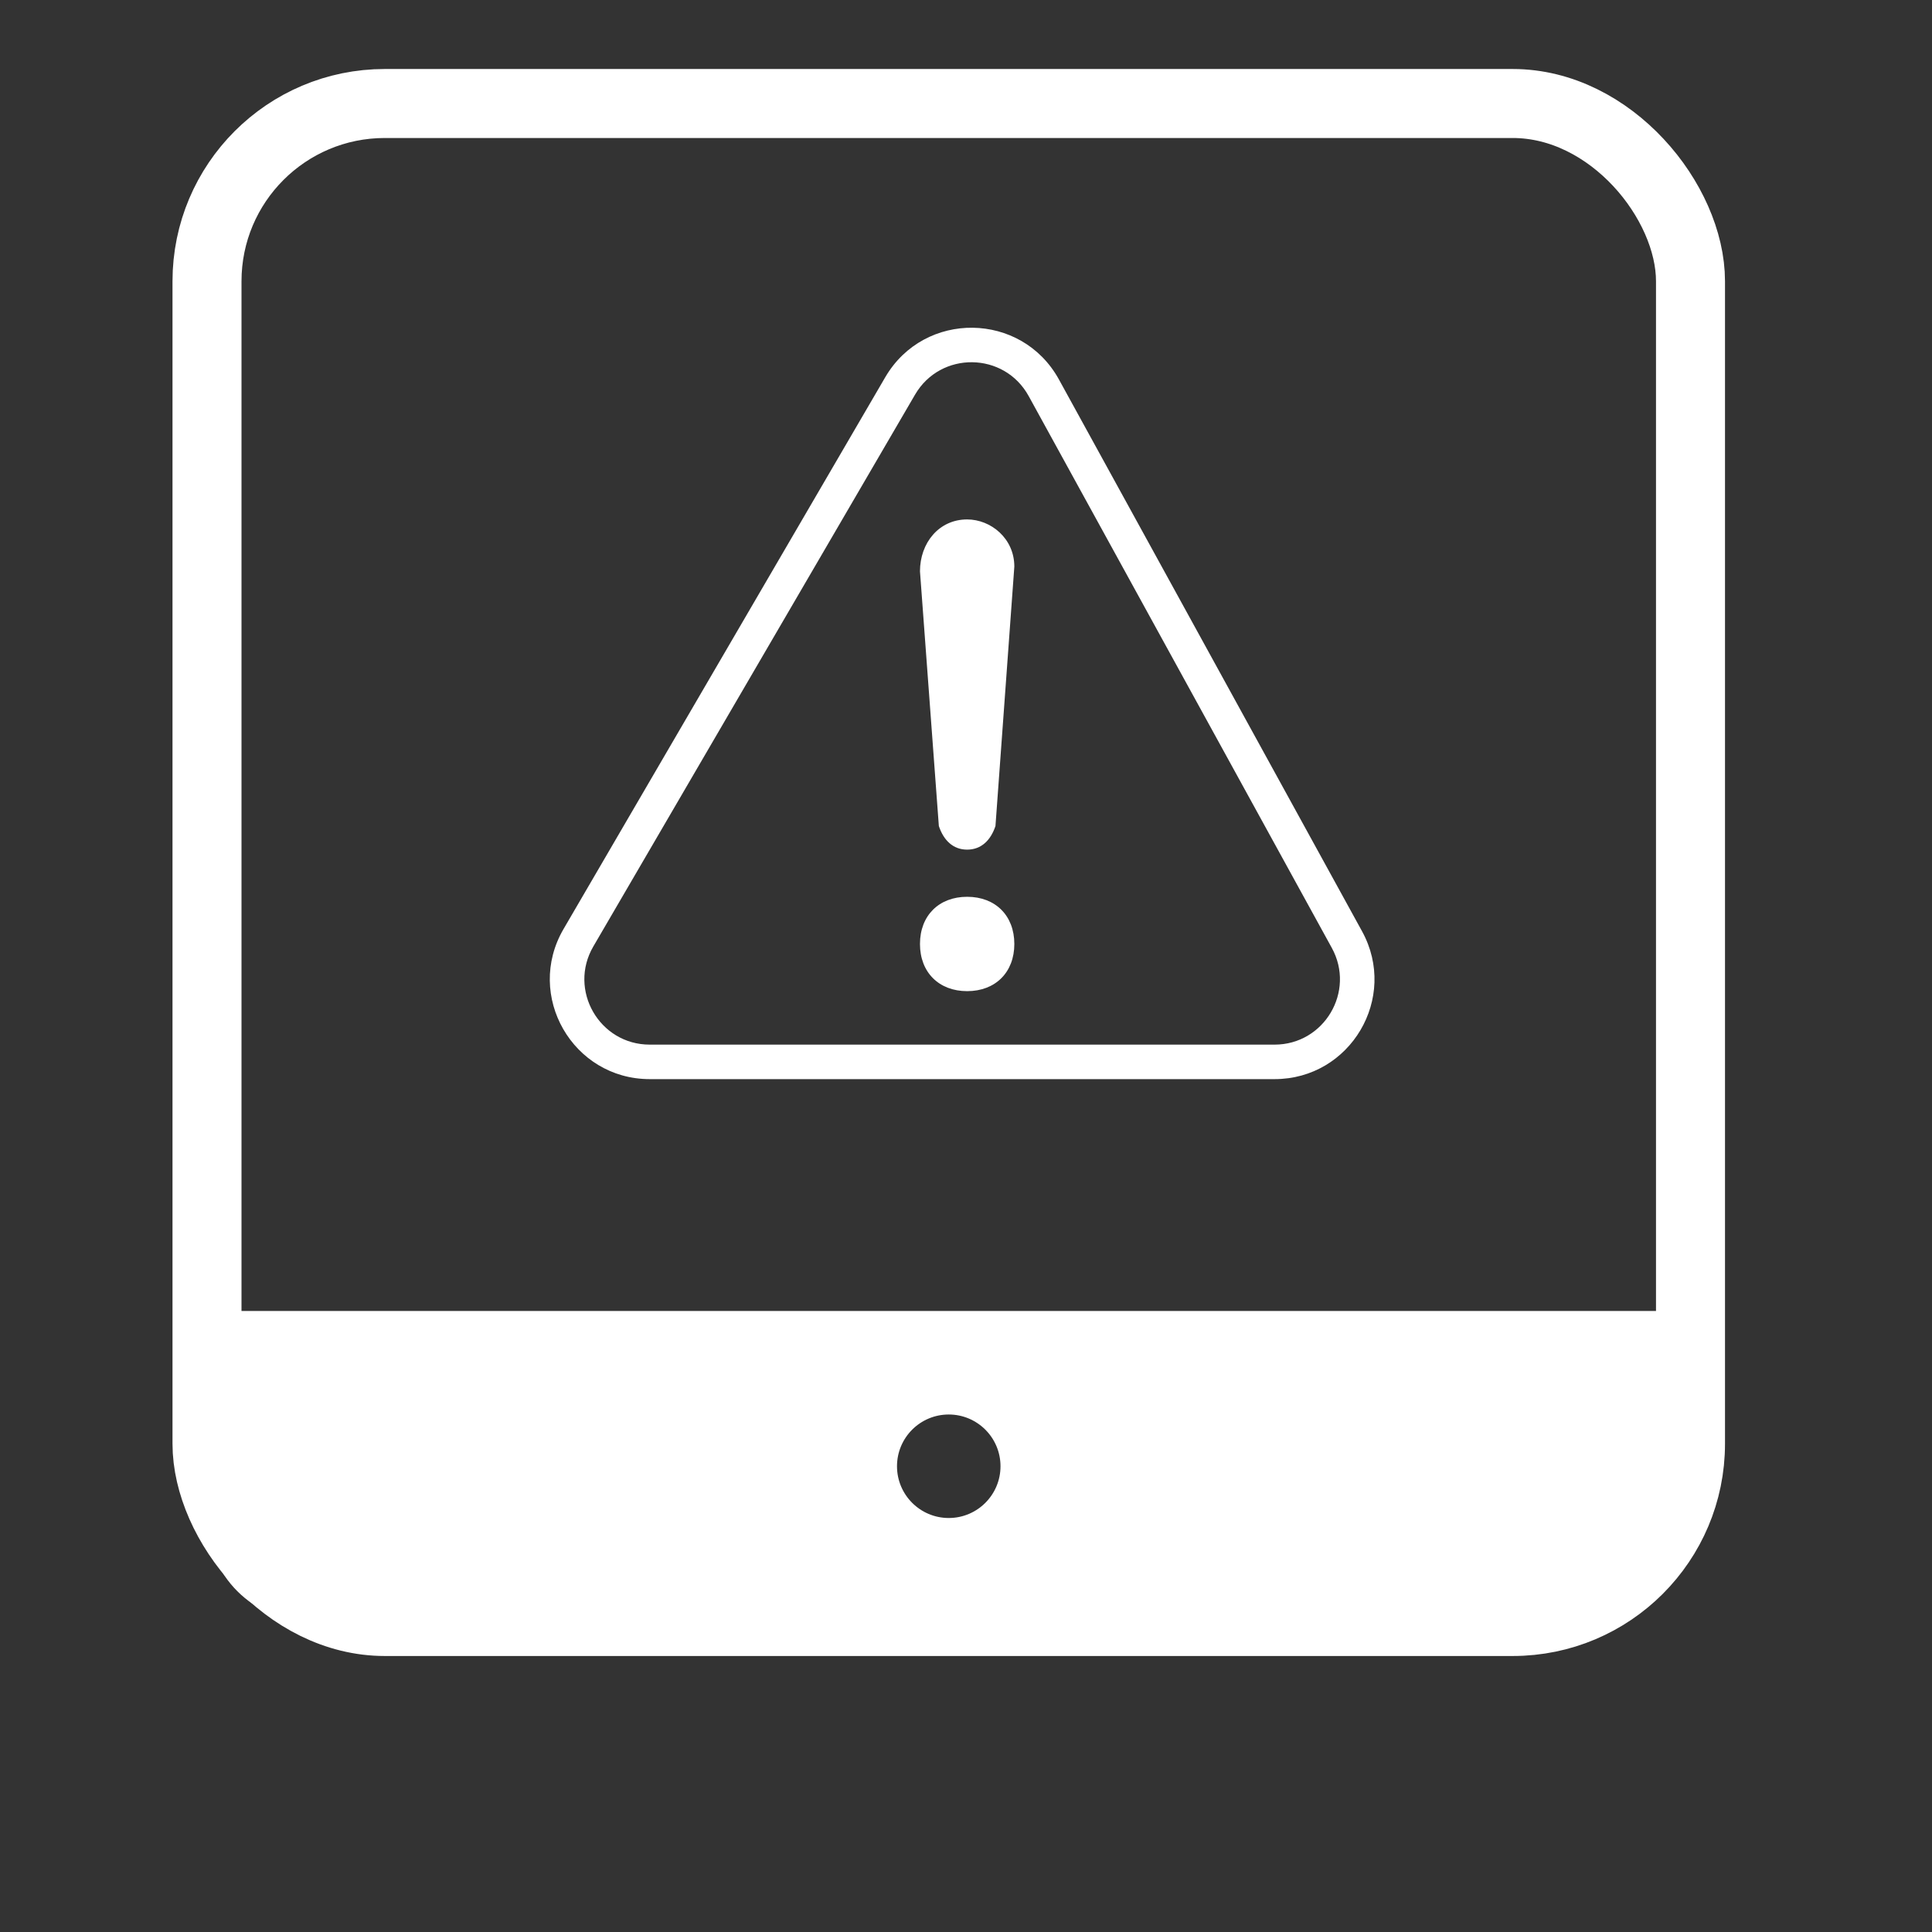
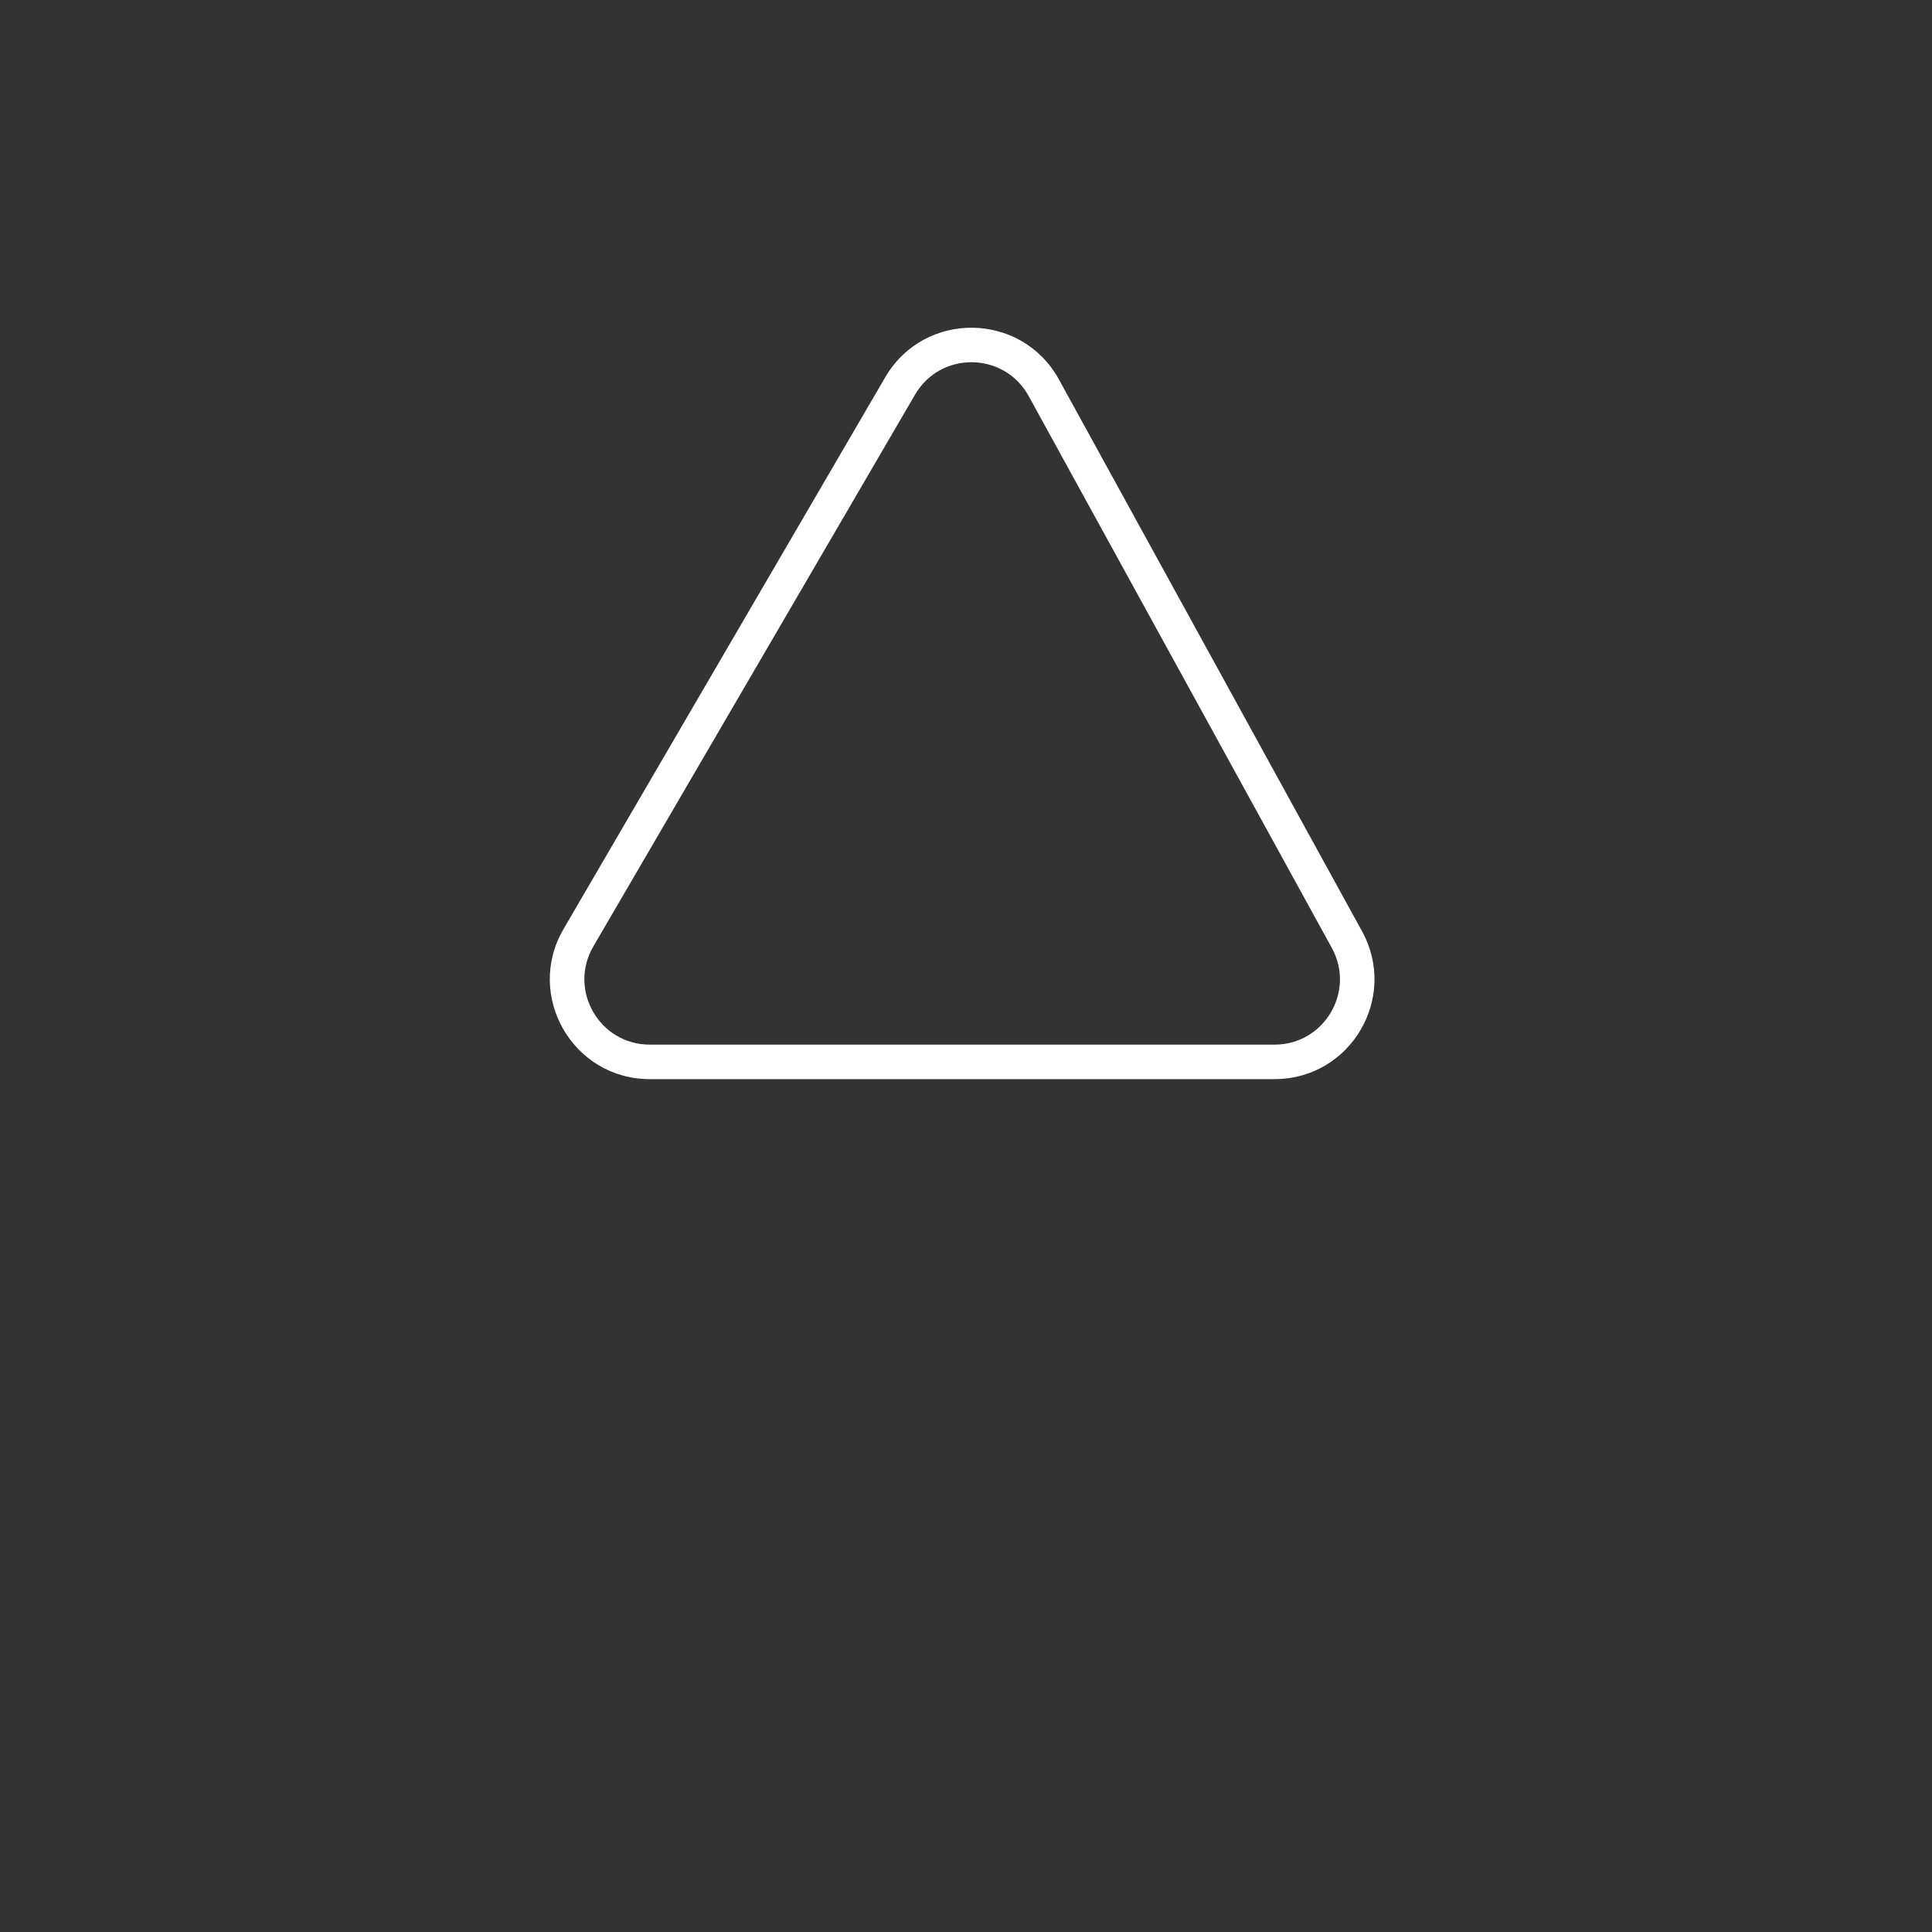
<svg xmlns="http://www.w3.org/2000/svg" width="56" height="56" viewBox="0 0 56 56" fill="none">
  <rect x="0" y="0" width="56" height="56" fill="#333333" stroke="none" />
-   <rect x="6" y="3" width="43" height="44" rx="5.153" stroke="white" stroke-width="2" />
-   <path d="M49 44C49 45.657 47.657 47 46 47H9C7.343 47 6 45.657 6 44V38H49V44ZM27.5 41C26.672 41 26 41.672 26 42.5C26 43.328 26.672 44 27.5 44C28.328 44 29 43.328 29 42.5C29 41.672 28.328 41 27.5 41Z" fill="white" />
  <path d="M26.091 11.187L25.659 10.935L25.659 10.935L26.091 11.187ZM30.255 11.241L29.817 11.481L29.817 11.481L30.255 11.241ZM39.041 27.235L39.48 26.994L39.48 26.994L39.041 27.235ZM16.766 27.181L17.198 27.433L17.198 27.433L16.766 27.181ZM26.091 11.187L26.523 11.439C27.264 10.168 29.109 10.191 29.817 11.481L30.255 11.241L30.694 11C29.611 9.029 26.792 8.992 25.659 10.935L26.091 11.187ZM30.255 11.241L29.817 11.481L38.603 27.475L39.041 27.235L39.48 26.994L30.694 11L30.255 11.241ZM39.041 27.235L38.603 27.475C39.296 28.736 38.383 30.279 36.944 30.279V30.779V31.279C39.143 31.279 40.538 28.922 39.48 26.994L39.041 27.235ZM36.944 30.779V30.279H18.833V30.779V31.279H36.944V30.779ZM18.833 30.779V30.279C17.373 30.279 16.462 28.694 17.198 27.433L16.766 27.181L16.334 26.929C15.21 28.858 16.601 31.279 18.833 31.279V30.779ZM16.766 27.181L17.198 27.433L26.523 11.439L26.091 11.187L25.659 10.935L16.334 26.929L16.766 27.181Z" fill="white" />
-   <path d="M27.213 23.943C27.35 24.354 27.623 24.627 28.033 24.627C28.444 24.627 28.717 24.354 28.854 23.943L29.401 16.423C29.401 15.603 28.717 15.056 28.033 15.056C27.213 15.056 26.666 15.74 26.666 16.56L27.213 23.943ZM28.033 25.994C27.213 25.994 26.666 26.541 26.666 27.362C26.666 28.182 27.213 28.729 28.033 28.729C28.854 28.729 29.401 28.182 29.401 27.362C29.401 26.541 28.854 25.994 28.033 25.994Z" fill="white" />
</svg>